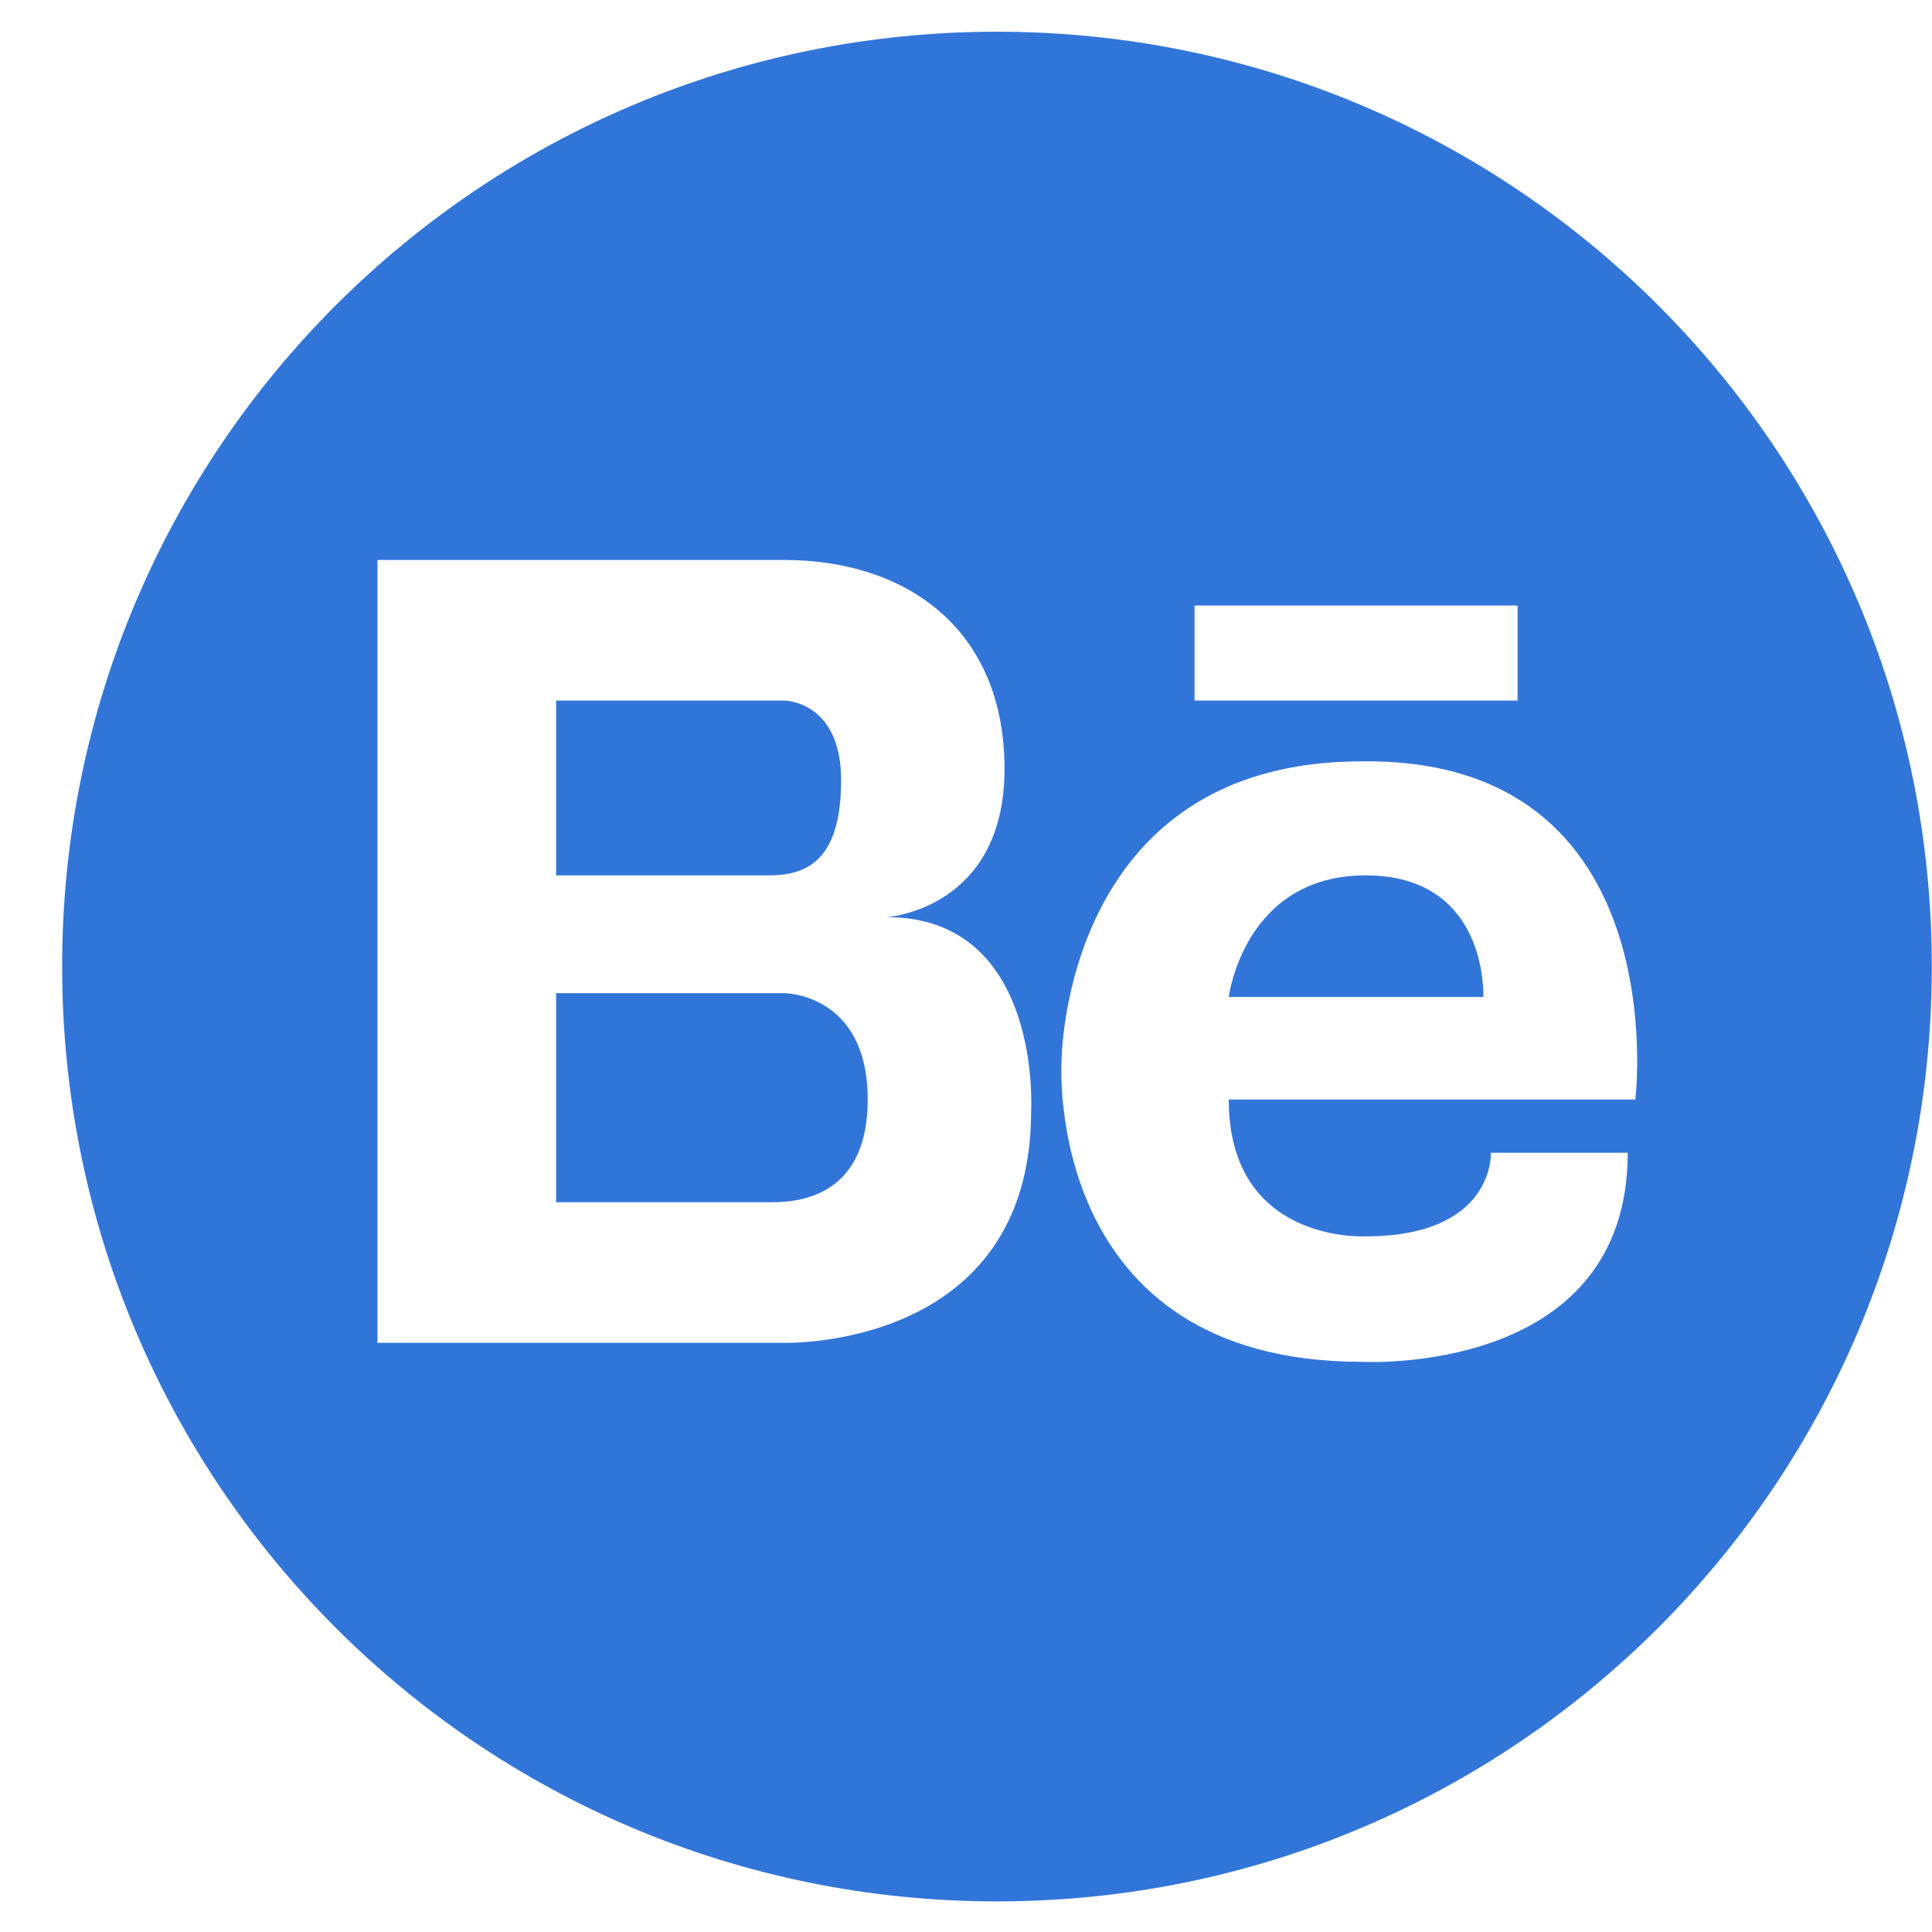
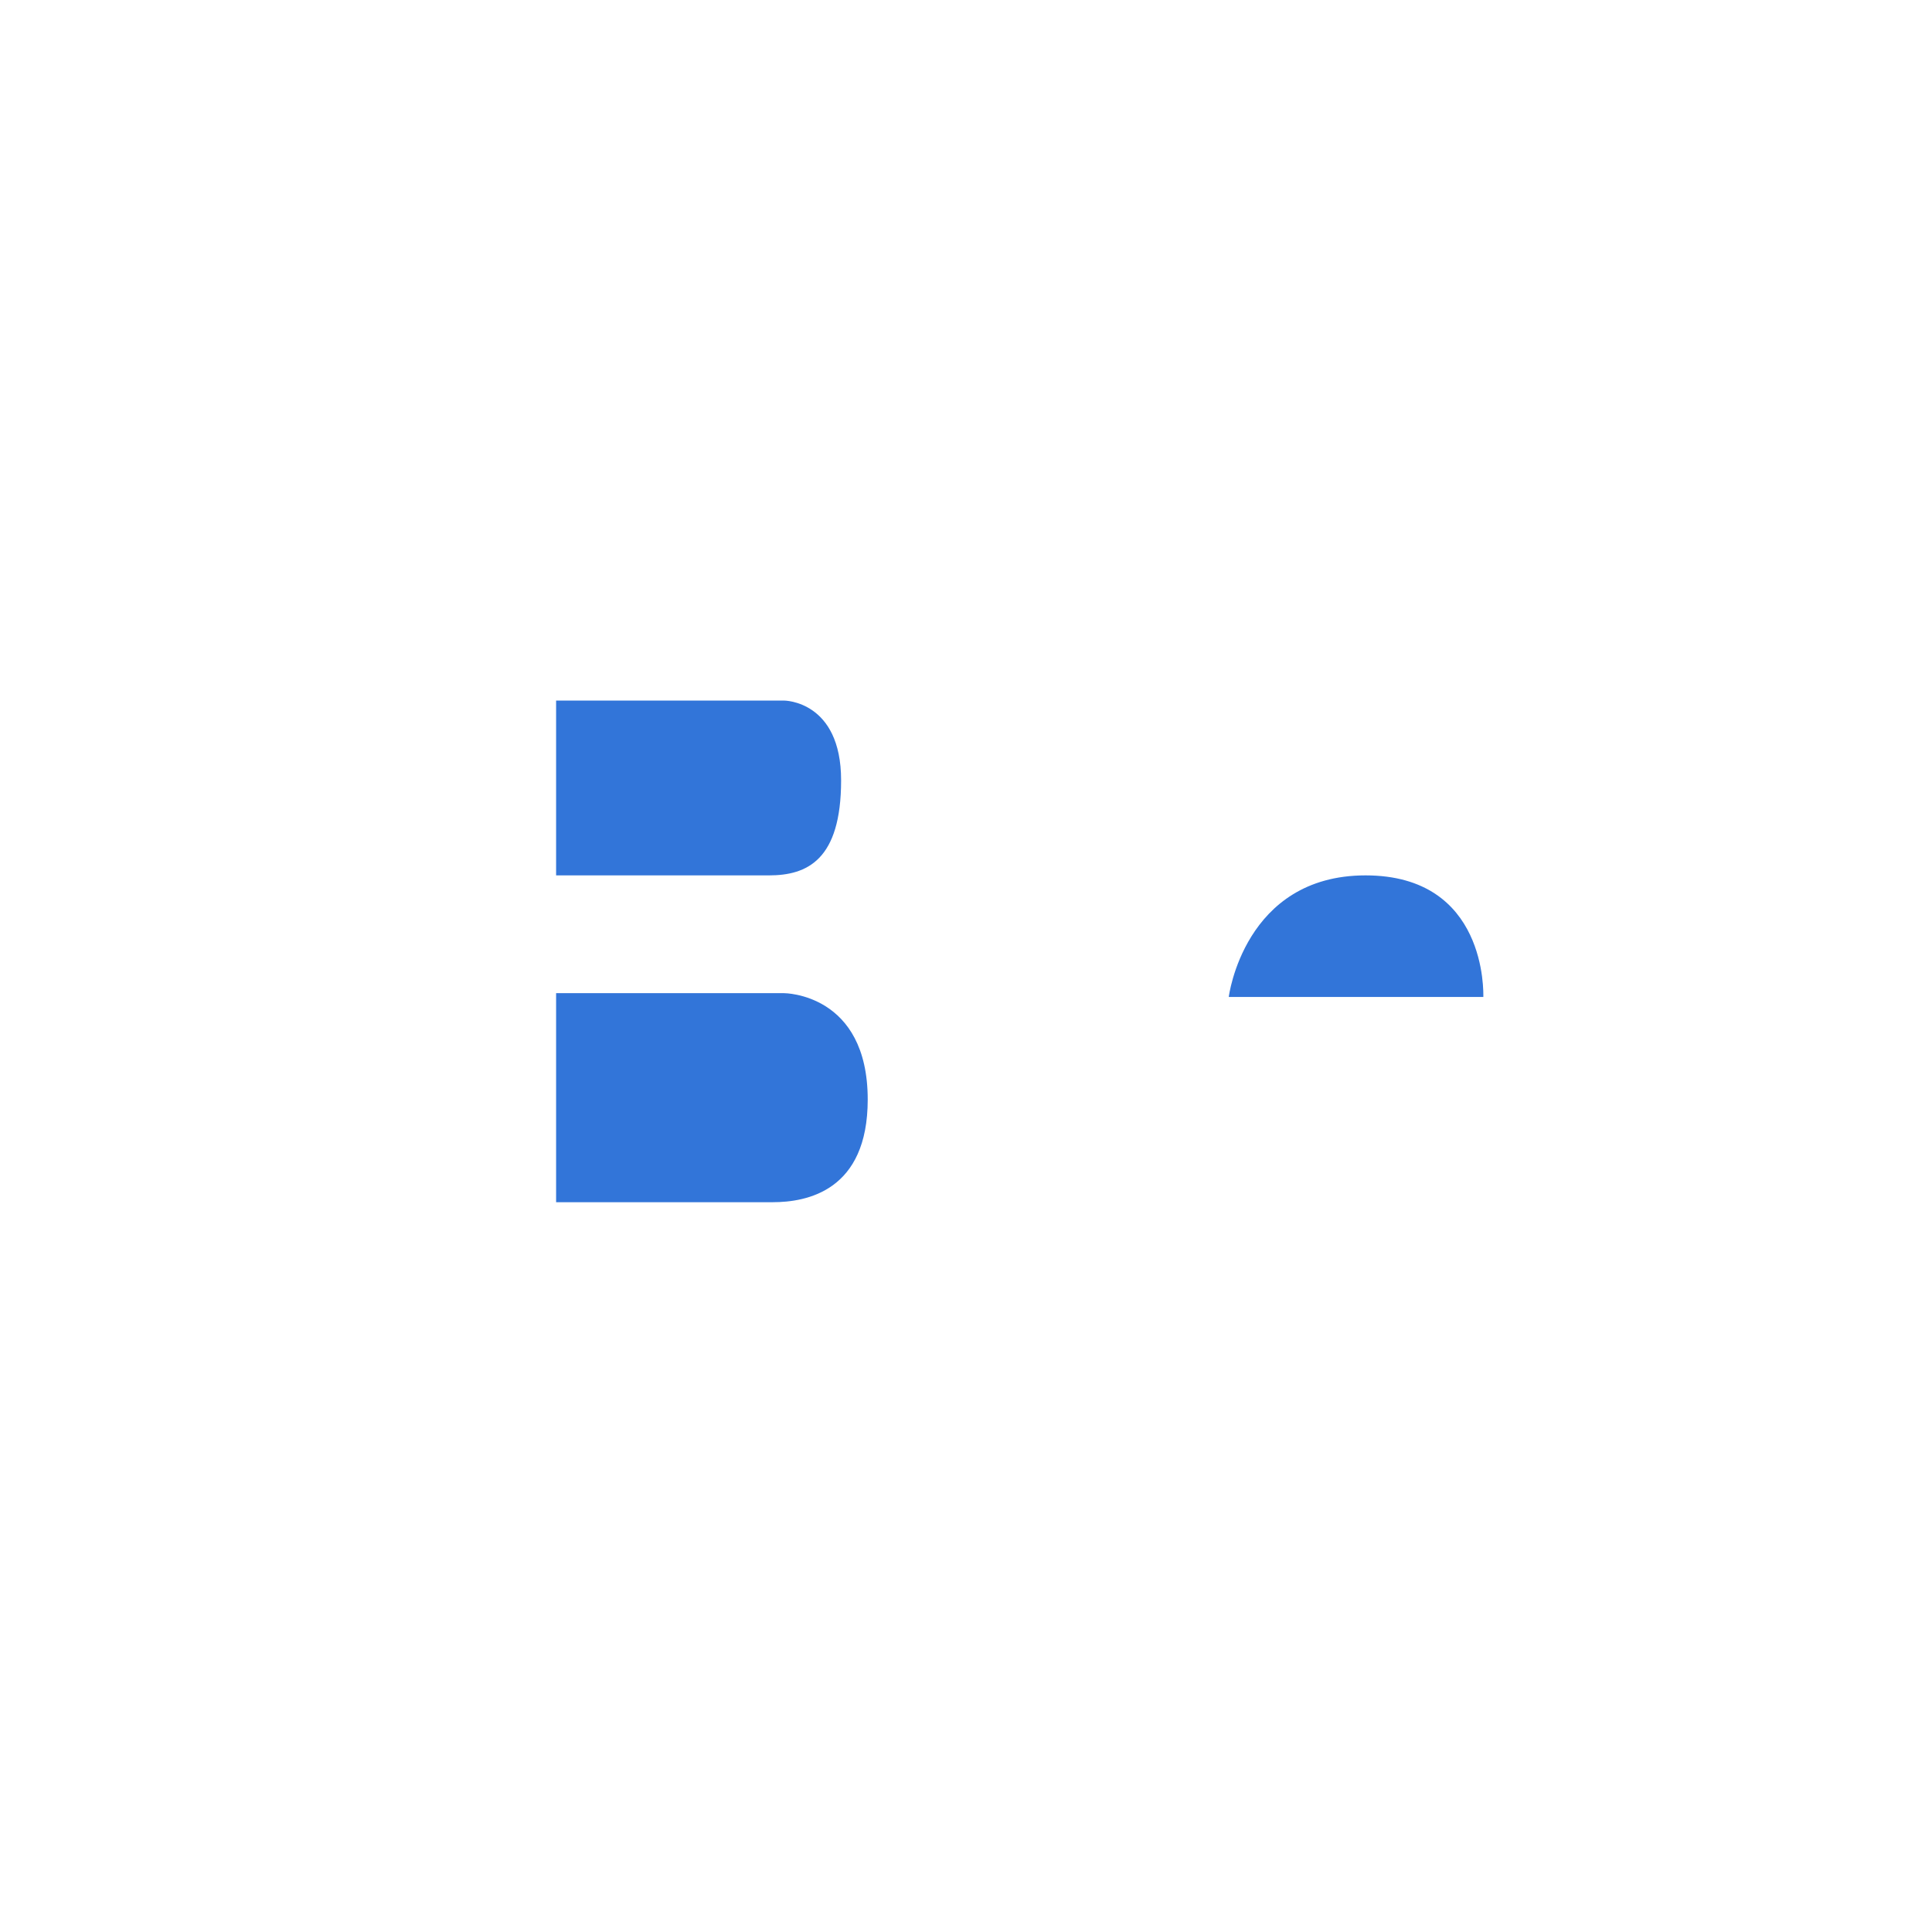
<svg xmlns="http://www.w3.org/2000/svg" width="31" height="31" viewBox="0 0 31 31" fill="none">
  <path d="M21.911 14.046C19.96 14.046 19.716 15.997 19.716 15.997H23.801C23.801 15.936 23.862 14.046 21.911 14.046Z" fill="#3275D9" />
  <path d="M12.582 15.936H8.923V19.29H12.155C12.216 19.29 12.277 19.29 12.399 19.29C12.948 19.29 13.923 19.107 13.923 17.643C13.923 15.936 12.582 15.936 12.582 15.936Z" fill="#3275D9" />
-   <path fill-rule="evenodd" clip-rule="evenodd" d="M0.997 15.509C0.997 7.216 7.704 0.509 15.997 0.509C24.289 0.509 30.997 7.216 30.997 15.509C30.997 23.802 24.289 30.509 15.997 30.509C7.704 30.509 0.997 23.802 0.997 15.509ZM24.35 9.716H19.167V11.241H24.35V9.716ZM16.545 17.826C16.545 21.668 12.582 21.546 12.582 21.546H8.923H8.801H6.057V8.985H8.801H8.923H12.582C14.533 8.985 16.118 10.082 16.118 12.338C16.118 14.595 14.228 14.716 14.228 14.716C16.728 14.716 16.545 17.826 16.545 17.826ZM19.716 17.643H26.24C26.24 17.643 26.911 12.155 21.85 12.216C17.033 12.216 17.033 17.034 17.033 17.034C17.033 17.034 16.728 21.851 21.85 21.851C21.85 21.851 26.118 22.094 26.118 18.497H23.923C23.923 18.497 23.984 19.838 21.911 19.838C21.911 19.838 19.716 19.96 19.716 17.643Z" fill="#3275D9" />
  <path d="M13.496 12.521C13.496 11.241 12.582 11.241 12.582 11.241H12.094H8.923V14.046H12.338C12.948 14.046 13.496 13.802 13.496 12.521Z" fill="#3275D9" />
</svg>